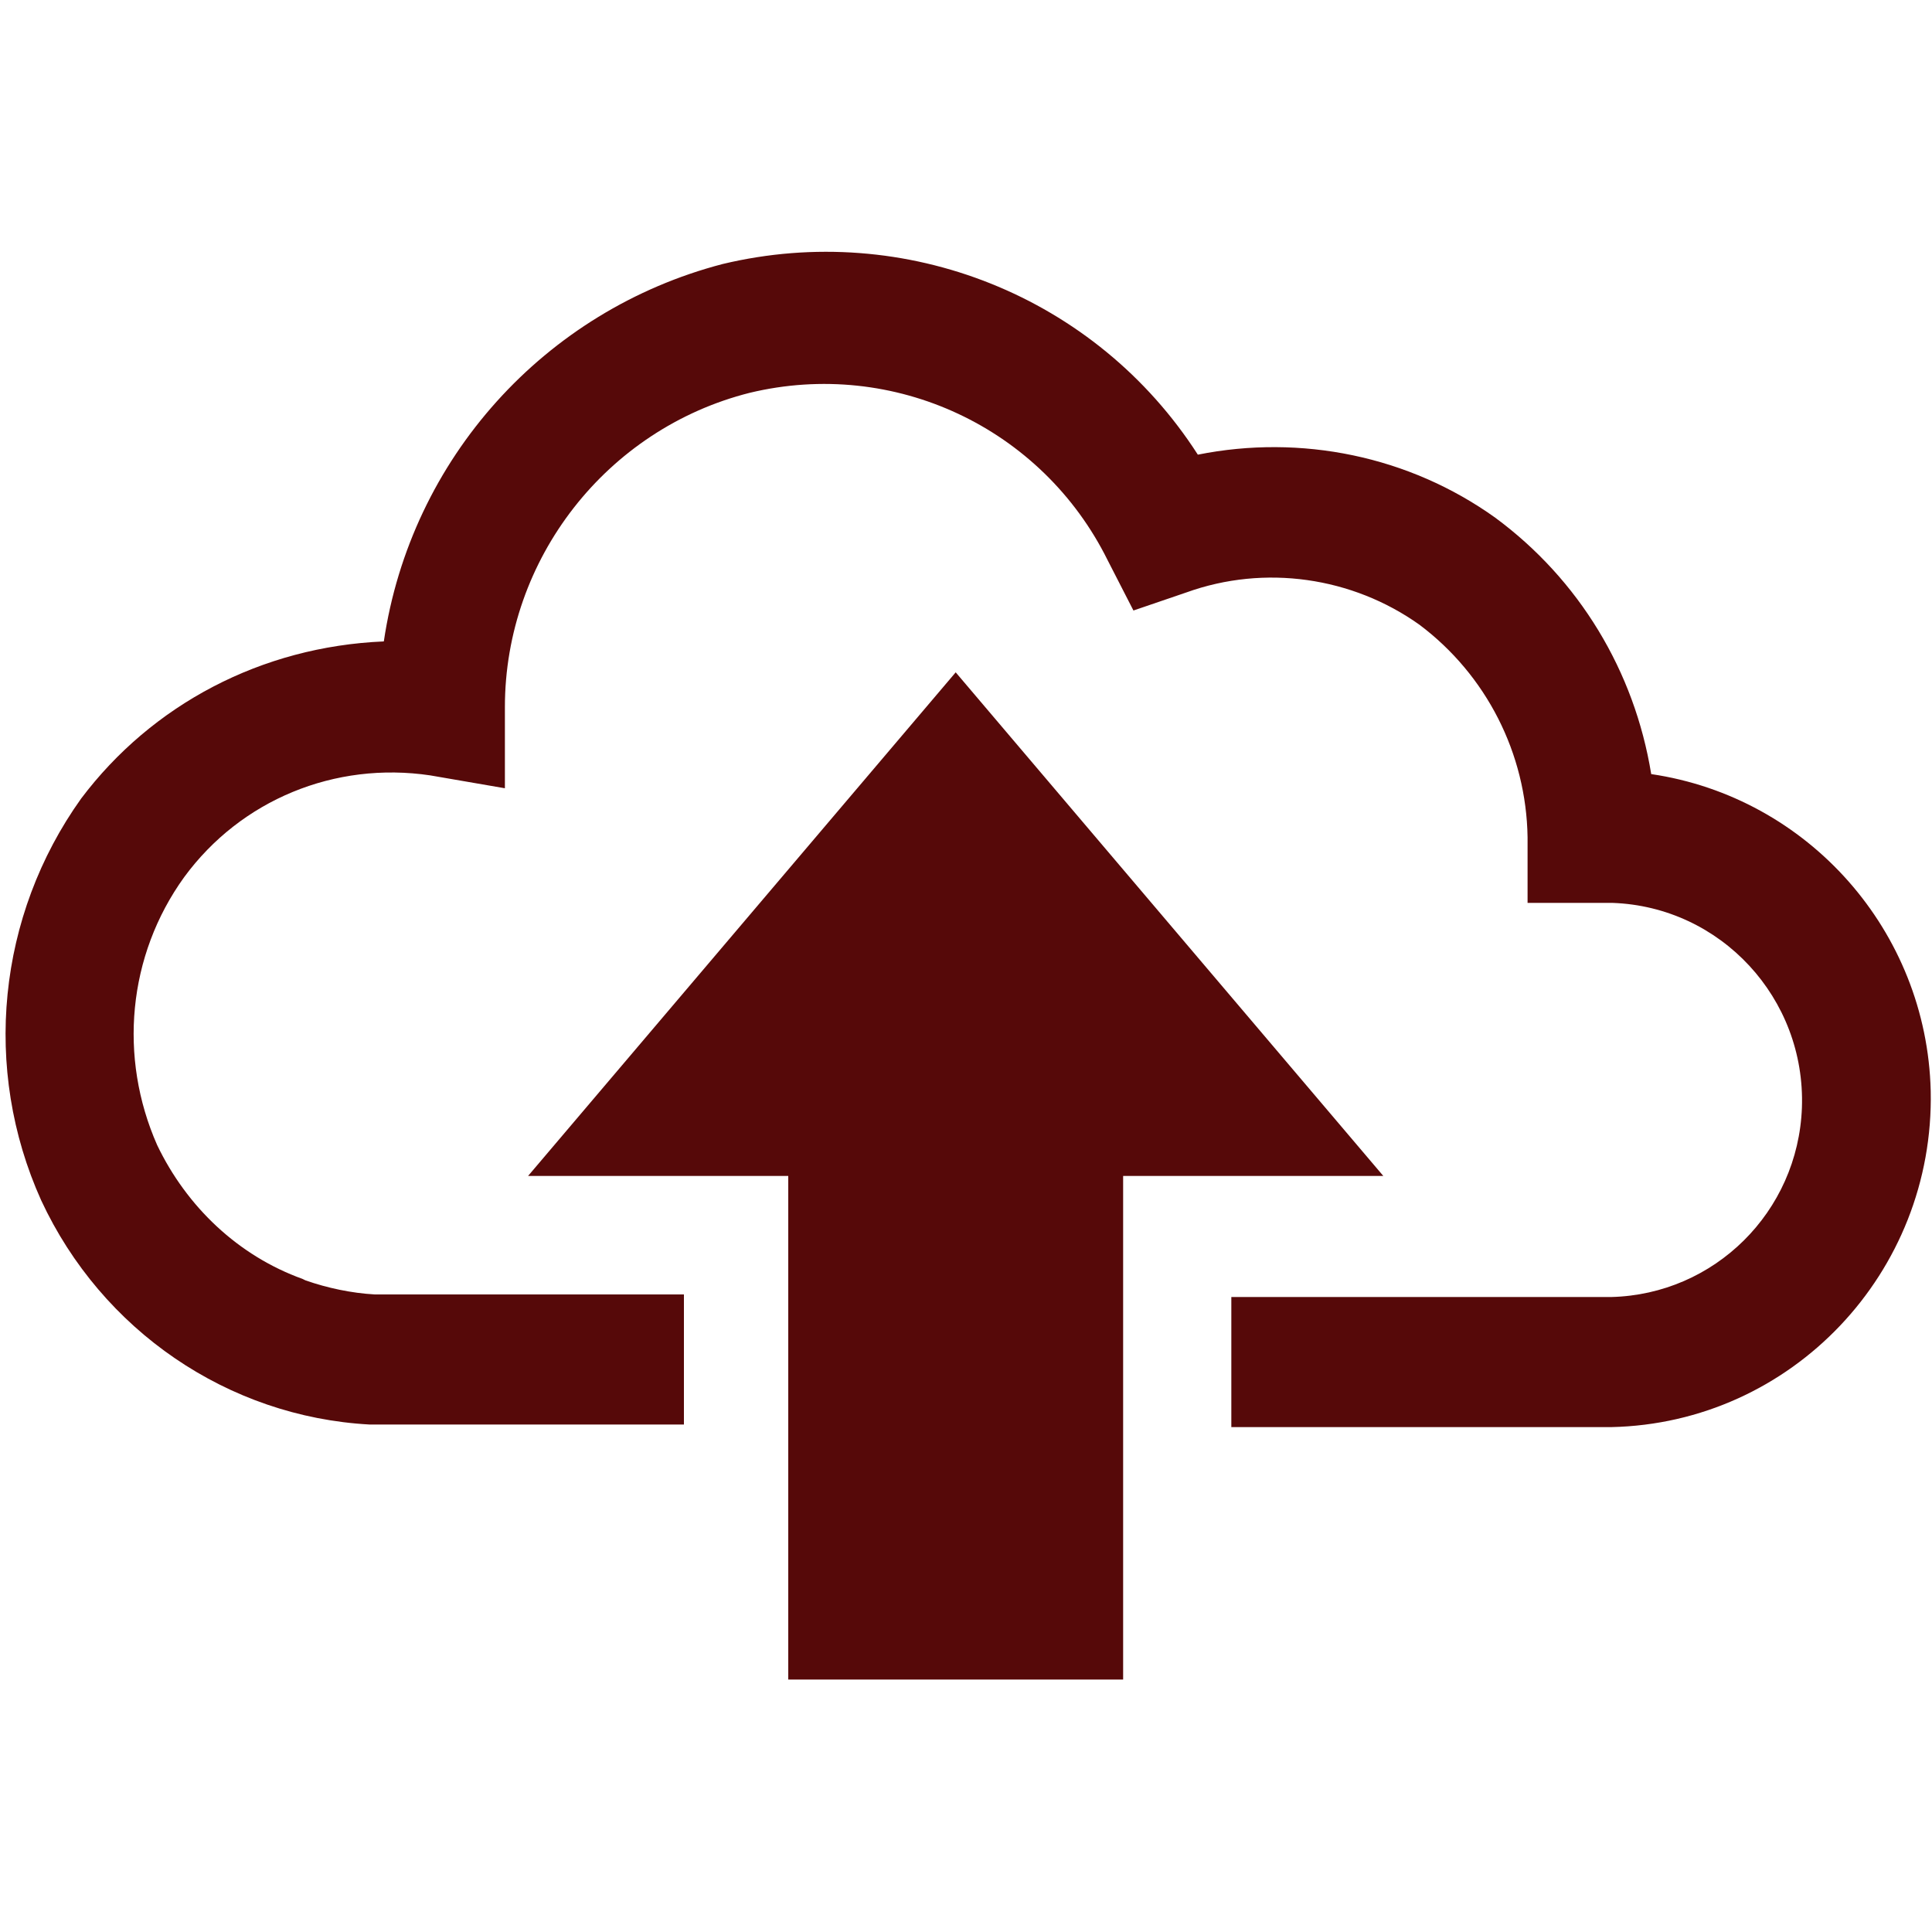
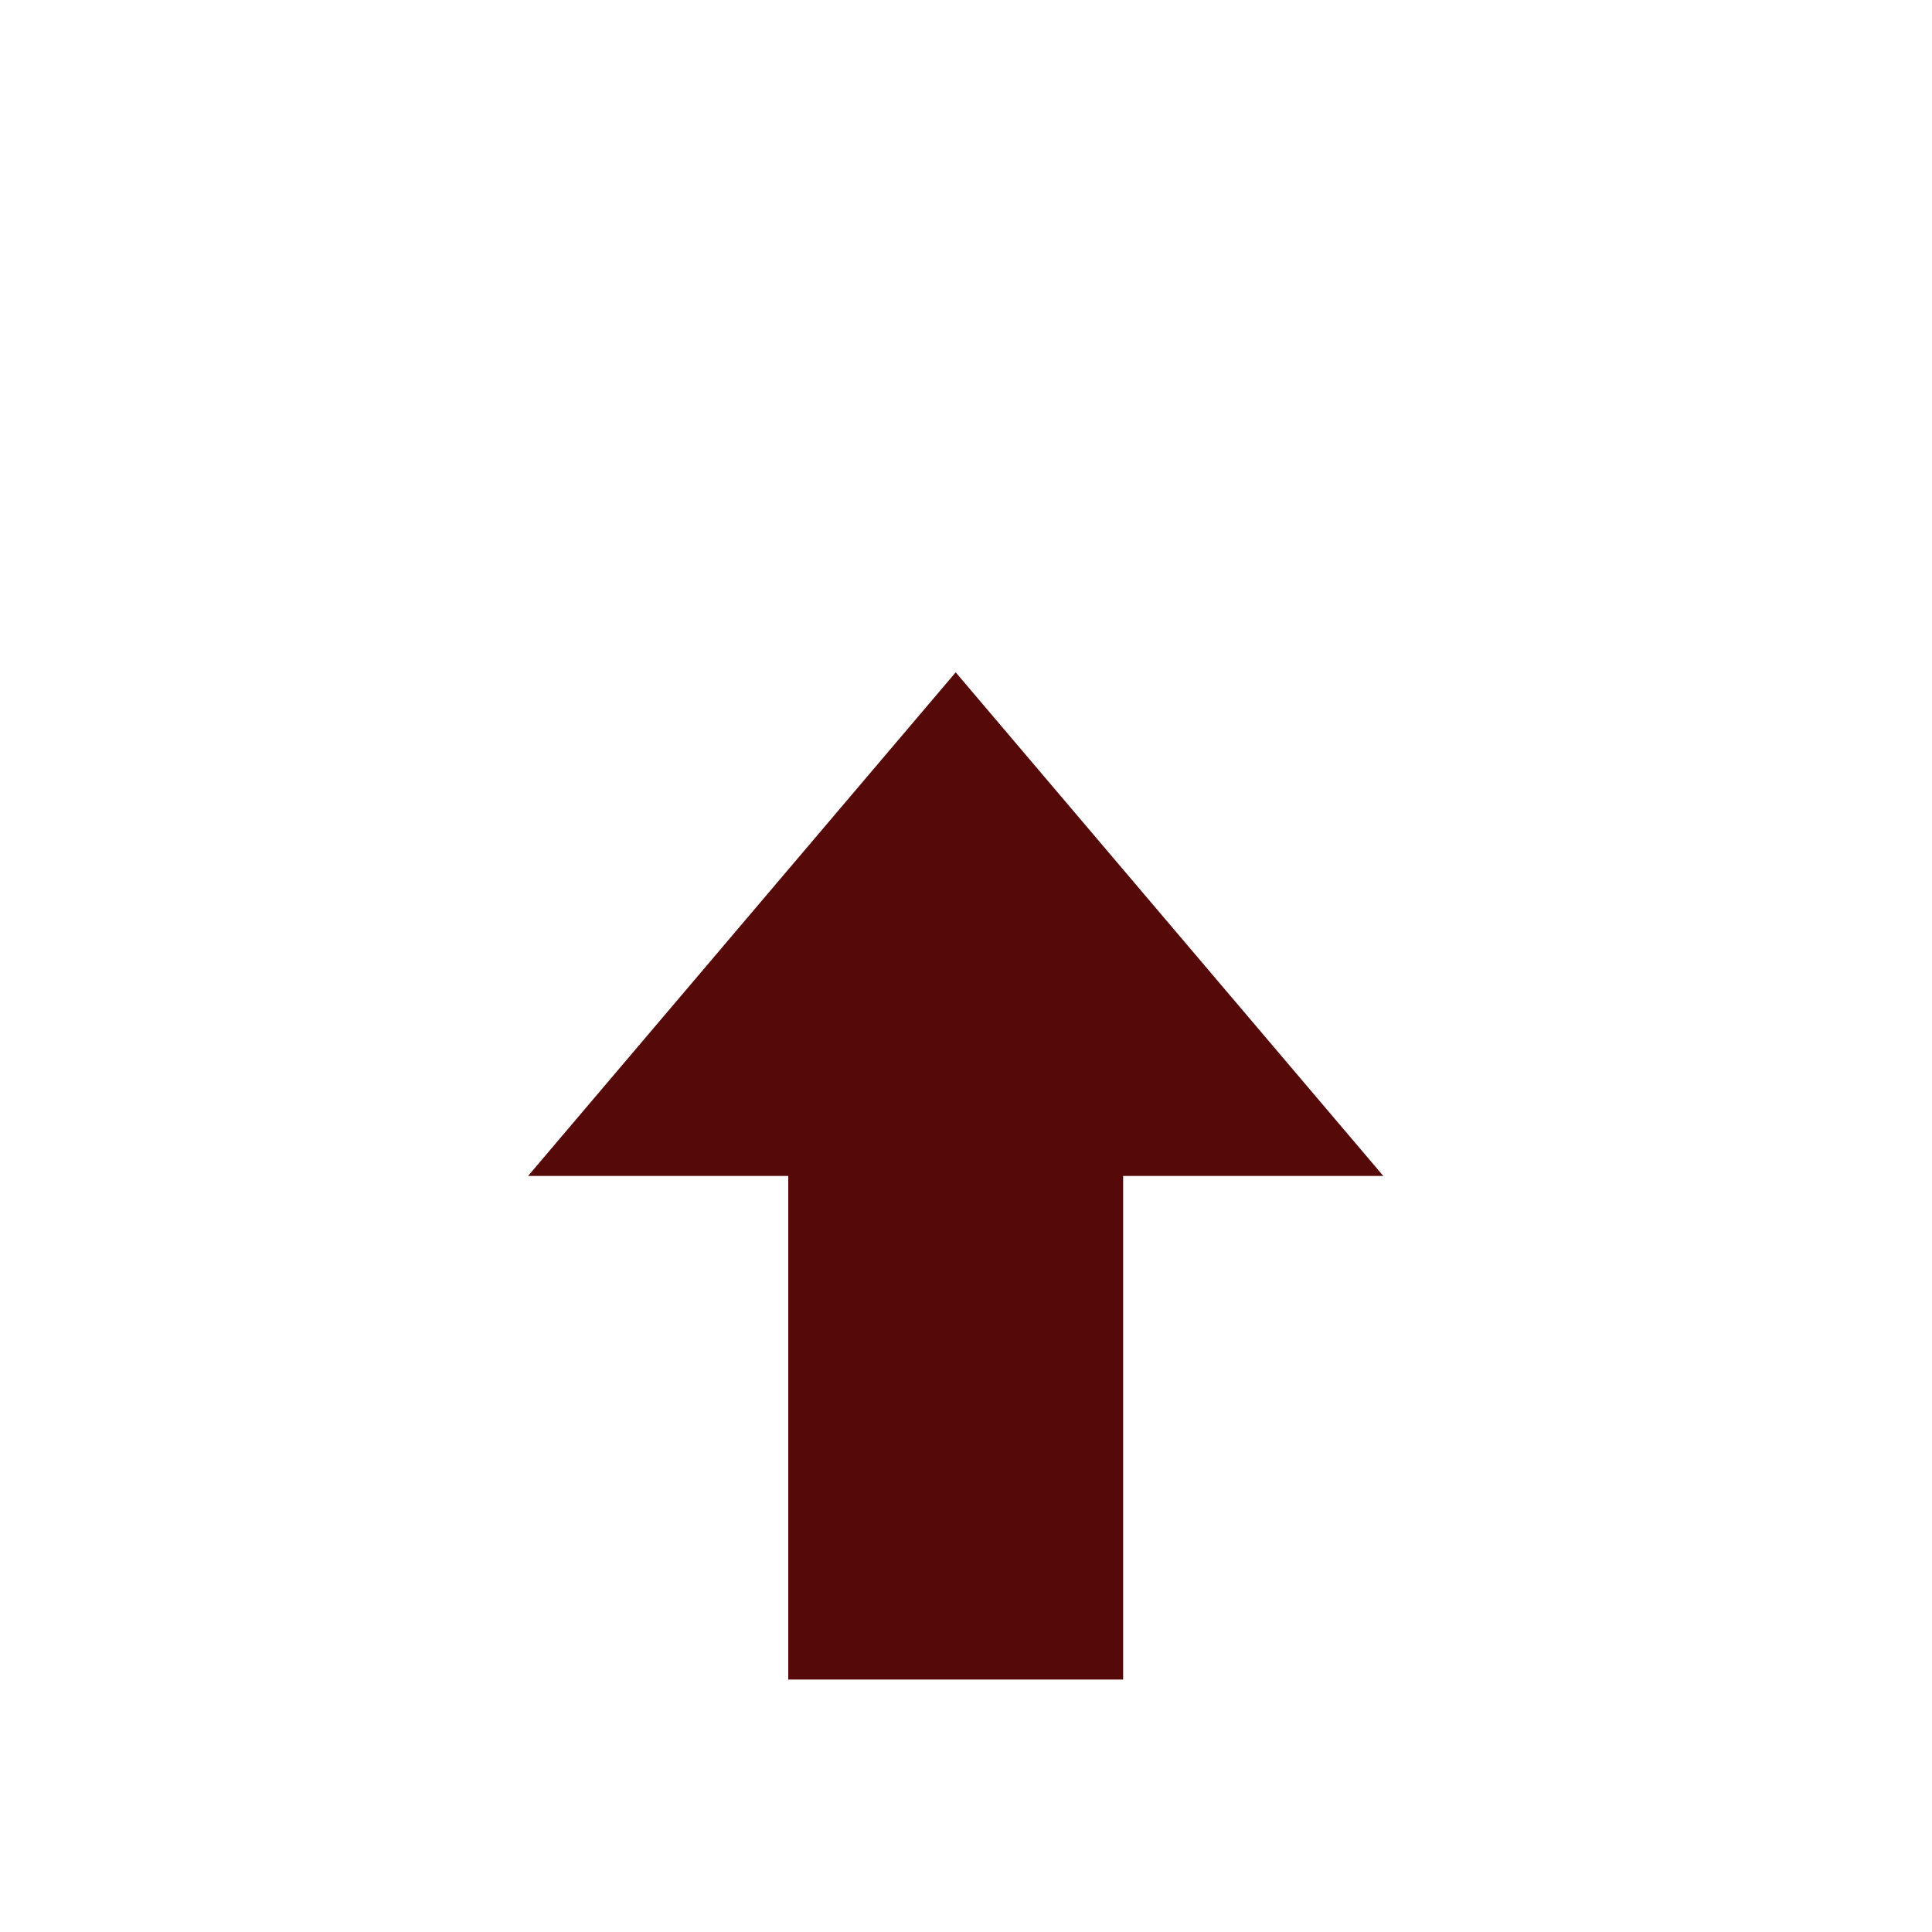
<svg xmlns="http://www.w3.org/2000/svg" version="1.1" id="Capa_1" x="0px" y="0px" viewBox="0 0 150 150" style="enable-background:new 0 0 150 150;" xml:space="preserve">
  <style type="text/css">
	.st0{fill:#84120F;}
	.st1{fill:#560909;}
	.st2{fill:#721C45;}
	.st3{fill:#FFFFFF;}
	.st4{fill:#702061;}
</style>
  <g>
-     <path class="st1" d="M23.5,99.3c-5-1.8-9-5.6-11.3-10.4c-3-6.8-2.3-14.7,2.1-20.8c4.4-6,11.7-9,19.1-7.9l5.8,1v-6.3   c0-11.5,7.9-21.6,19-24.4c11.2-2.7,22.7,2.7,27.8,13l2,3.9l4.1-1.4c6.1-2.2,12.9-1.2,18.1,2.5c5.2,3.9,8.3,10,8.4,16.5v5.1h6.6   c8.4,0.3,15,7.4,14.7,15.9c-0.3,8.1-6.8,14.5-14.8,14.7h-8.5l-21,0v10.1l12.4,0h17.1c14-0.3,25.1-12,24.8-26.1   c-0.3-12.4-9.5-22.8-21.7-24.6c-1.3-8-5.6-15.1-12.1-19.9c-6.7-4.8-15.1-6.5-23.1-4.9c-7.9-12.3-22.7-18.2-36.9-14.8   c-13.8,3.6-24.2,15.1-26.3,29.3C20.3,50.2,11.8,54.7,6.3,62c-6.5,9.1-7.7,21-3.1,31.2c4.7,10.1,14.5,16.8,25.5,17.4h11.9l12.5,0   v-10.1l-21.1,0h-2.9c-1.8-0.1-3.7-0.5-5.4-1.1" />
    <polyline class="st1" points="87.2,130.4 87.2,91.3 107.4,91.3 74.2,52.2 41,91.3 61.2,91.3 61.2,130.4 87.2,130.4  " />
  </g>
</svg>